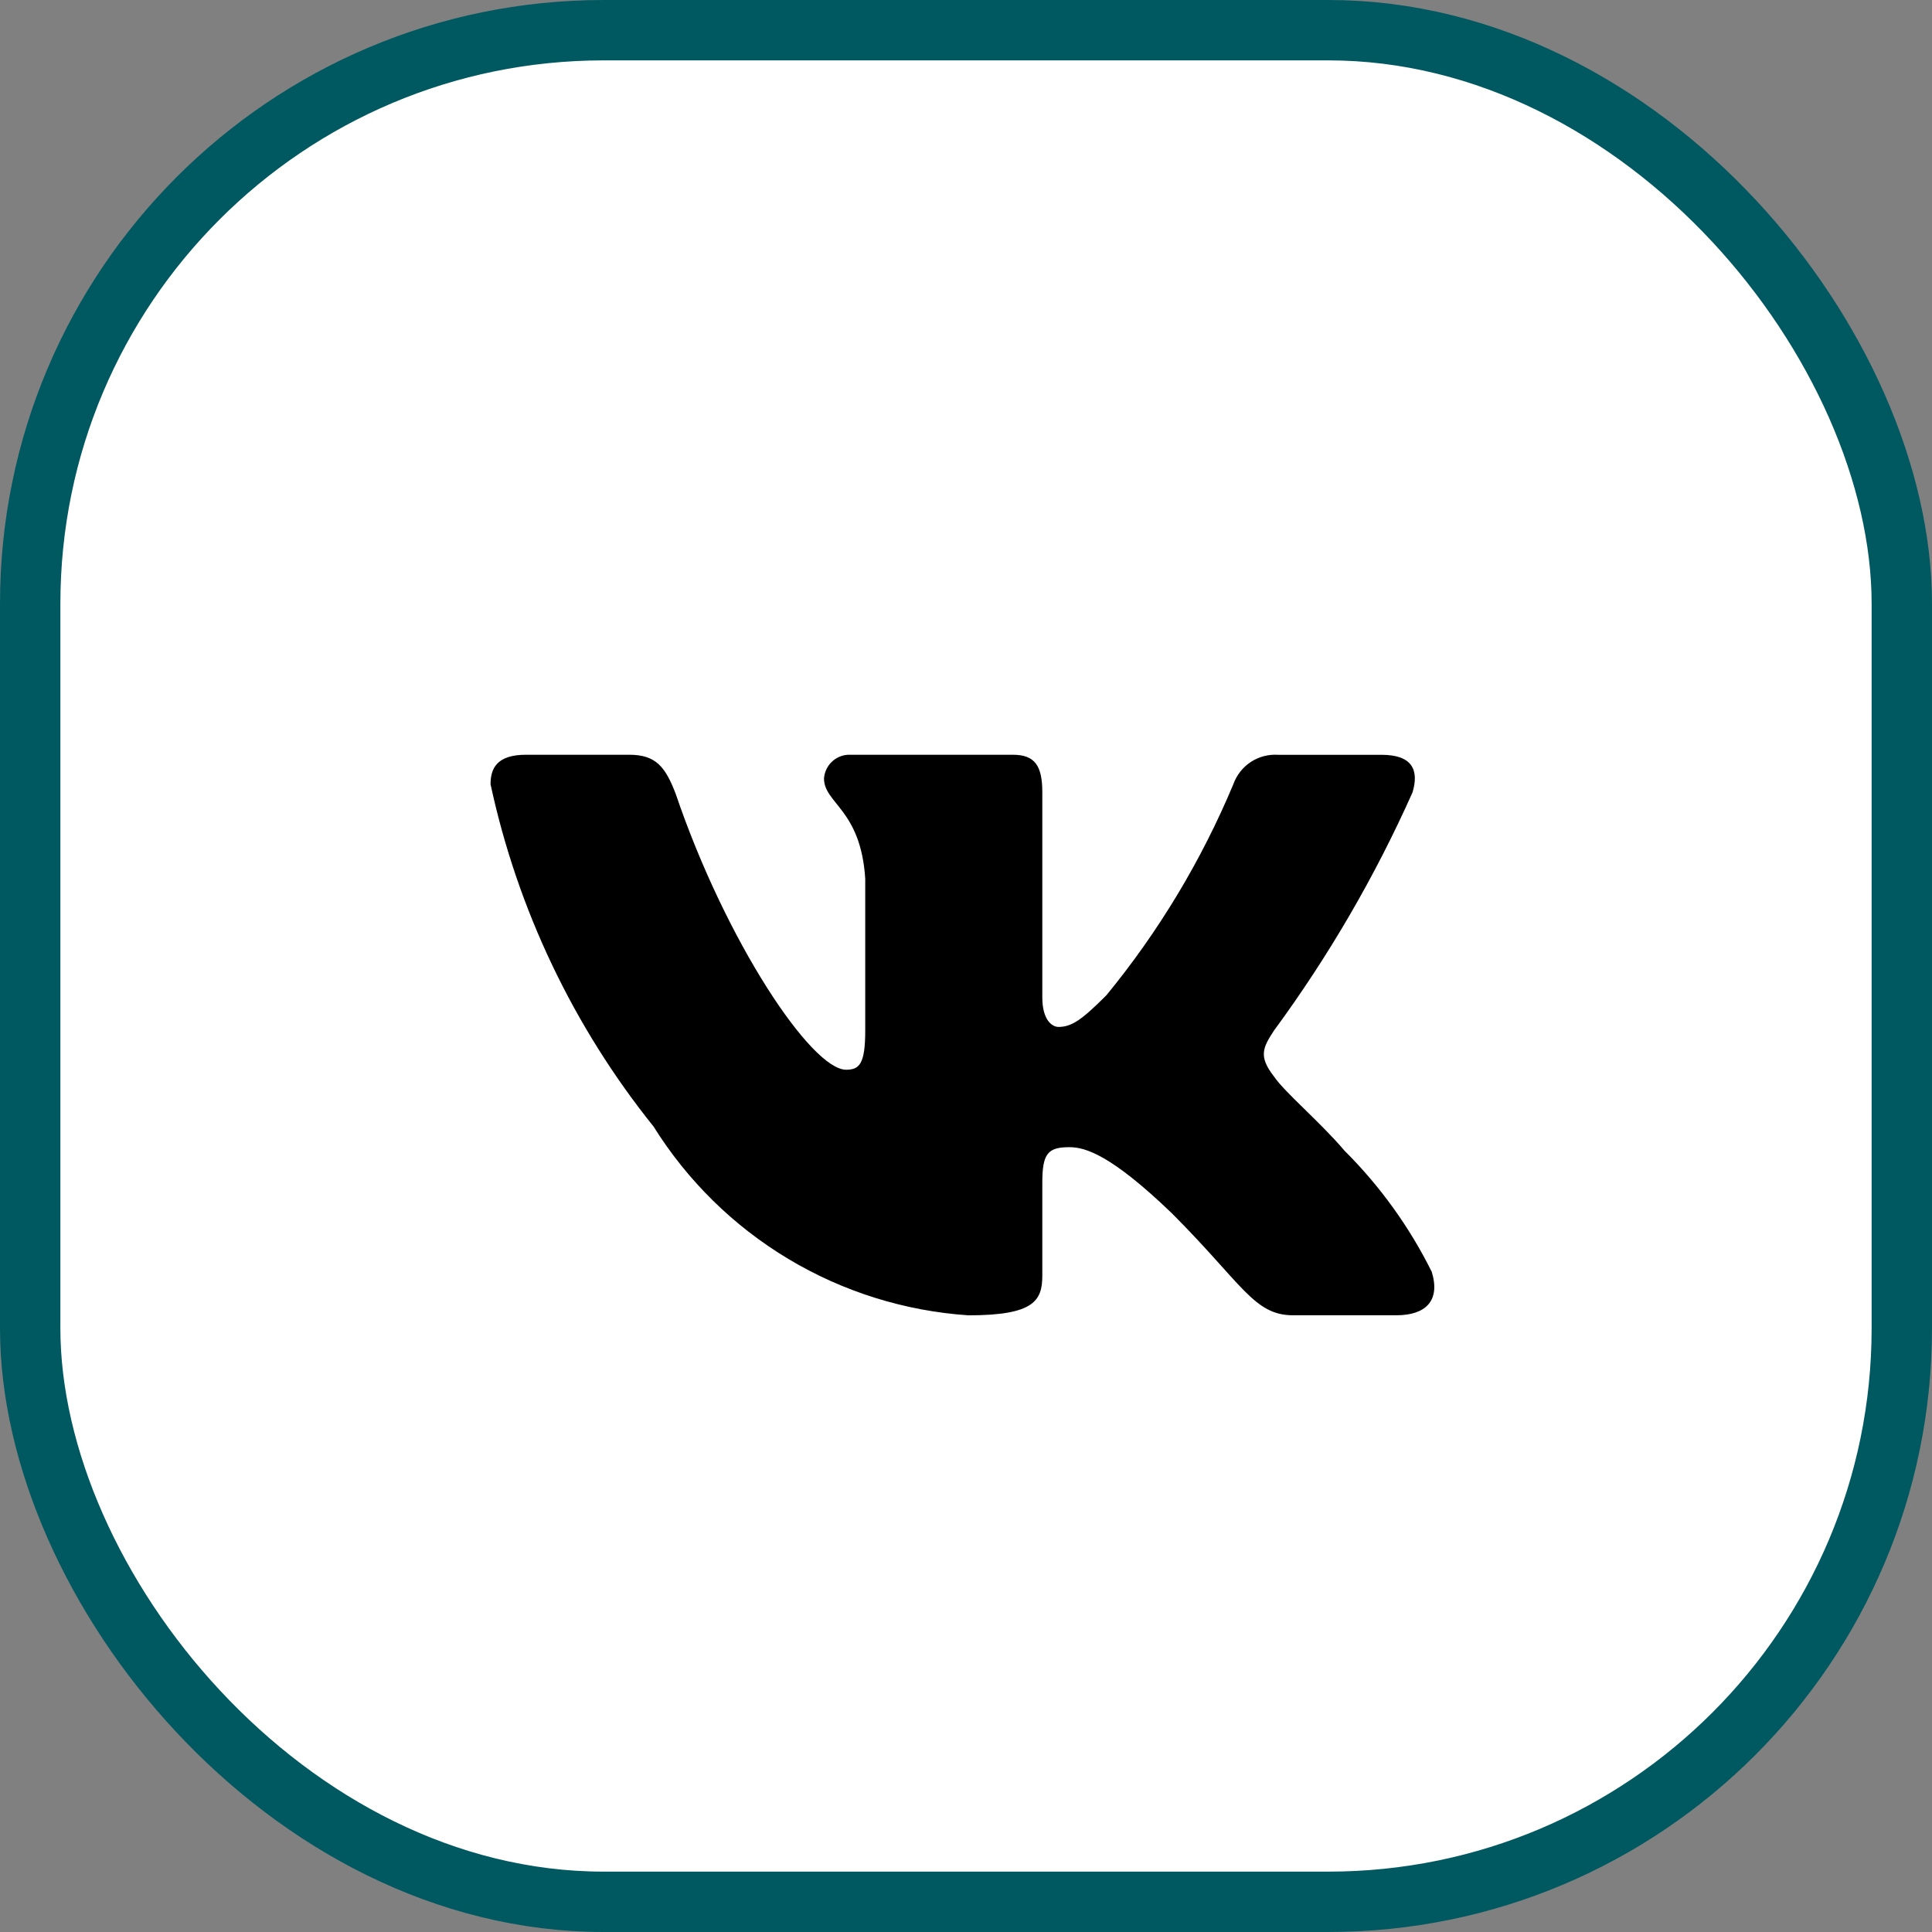
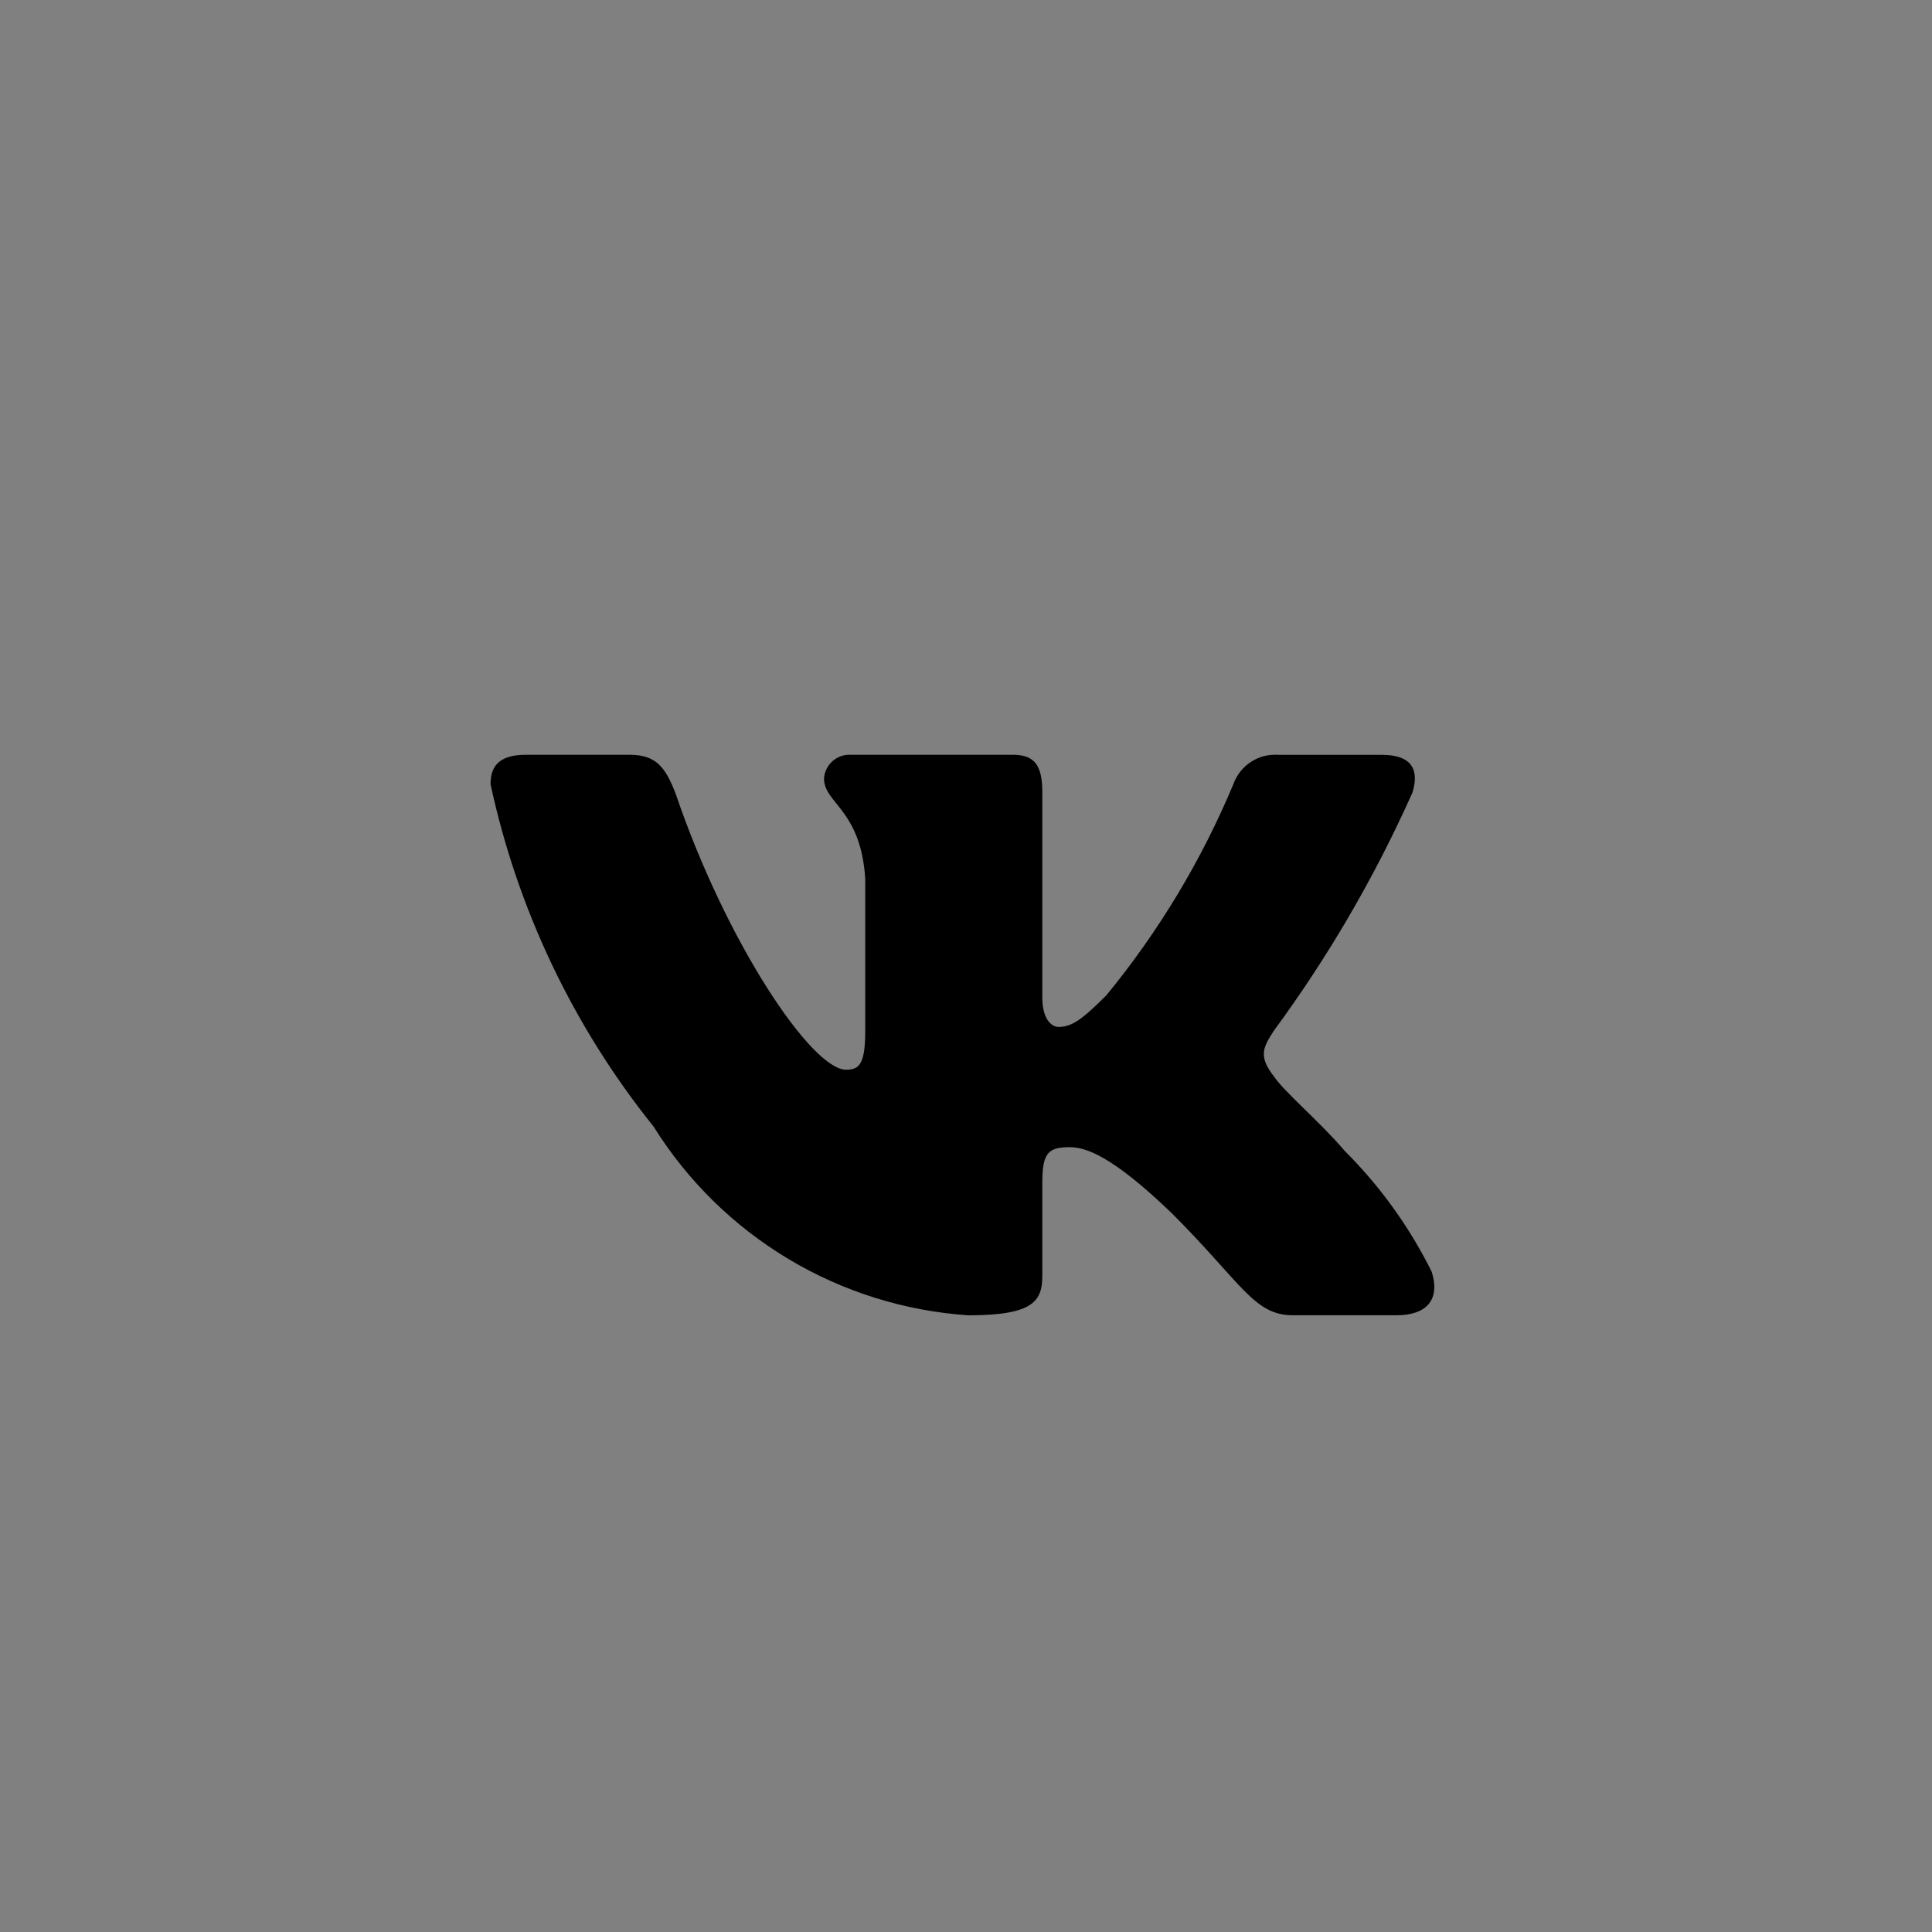
<svg xmlns="http://www.w3.org/2000/svg" width="32" height="32" viewBox="0 0 32 32" fill="none">
  <rect x="0" y="0" width="32" height="32" fill="#808080" stroke="none" />
-   <rect x="0.5" y="0.5" width="31" height="31" rx="9.5" fill="white" stroke="#005961" />
  <path d="M23.128 21.785H21.416C20.769 21.785 20.574 21.261 19.414 20.1C18.4 19.123 17.972 19.001 17.715 19.001C17.36 19.001 17.264 19.099 17.264 19.587V21.126C17.264 21.542 17.129 21.786 16.041 21.786C14.986 21.715 13.963 21.395 13.056 20.851C12.149 20.307 11.385 19.556 10.825 18.659C9.497 17.005 8.572 15.064 8.125 12.99C8.125 12.734 8.223 12.501 8.711 12.501H10.421C10.861 12.501 11.019 12.697 11.192 13.149C12.022 15.593 13.439 17.718 14.014 17.718C14.235 17.718 14.331 17.621 14.331 17.071V14.554C14.258 13.406 13.648 13.309 13.648 12.893C13.656 12.784 13.706 12.681 13.788 12.608C13.87 12.535 13.977 12.496 14.087 12.501H16.775C17.142 12.501 17.264 12.684 17.264 13.124V16.521C17.264 16.888 17.421 17.009 17.532 17.009C17.753 17.009 17.922 16.888 18.326 16.484C19.193 15.427 19.901 14.25 20.428 12.989C20.482 12.838 20.584 12.708 20.718 12.62C20.853 12.532 21.012 12.491 21.173 12.502H22.884C23.396 12.502 23.505 12.758 23.396 13.124C22.774 14.518 22.004 15.841 21.1 17.071C20.916 17.352 20.842 17.498 21.1 17.828C21.27 18.085 21.869 18.586 22.272 19.062C22.859 19.647 23.346 20.324 23.714 21.065C23.861 21.542 23.616 21.785 23.128 21.785Z" fill="black" />
</svg>